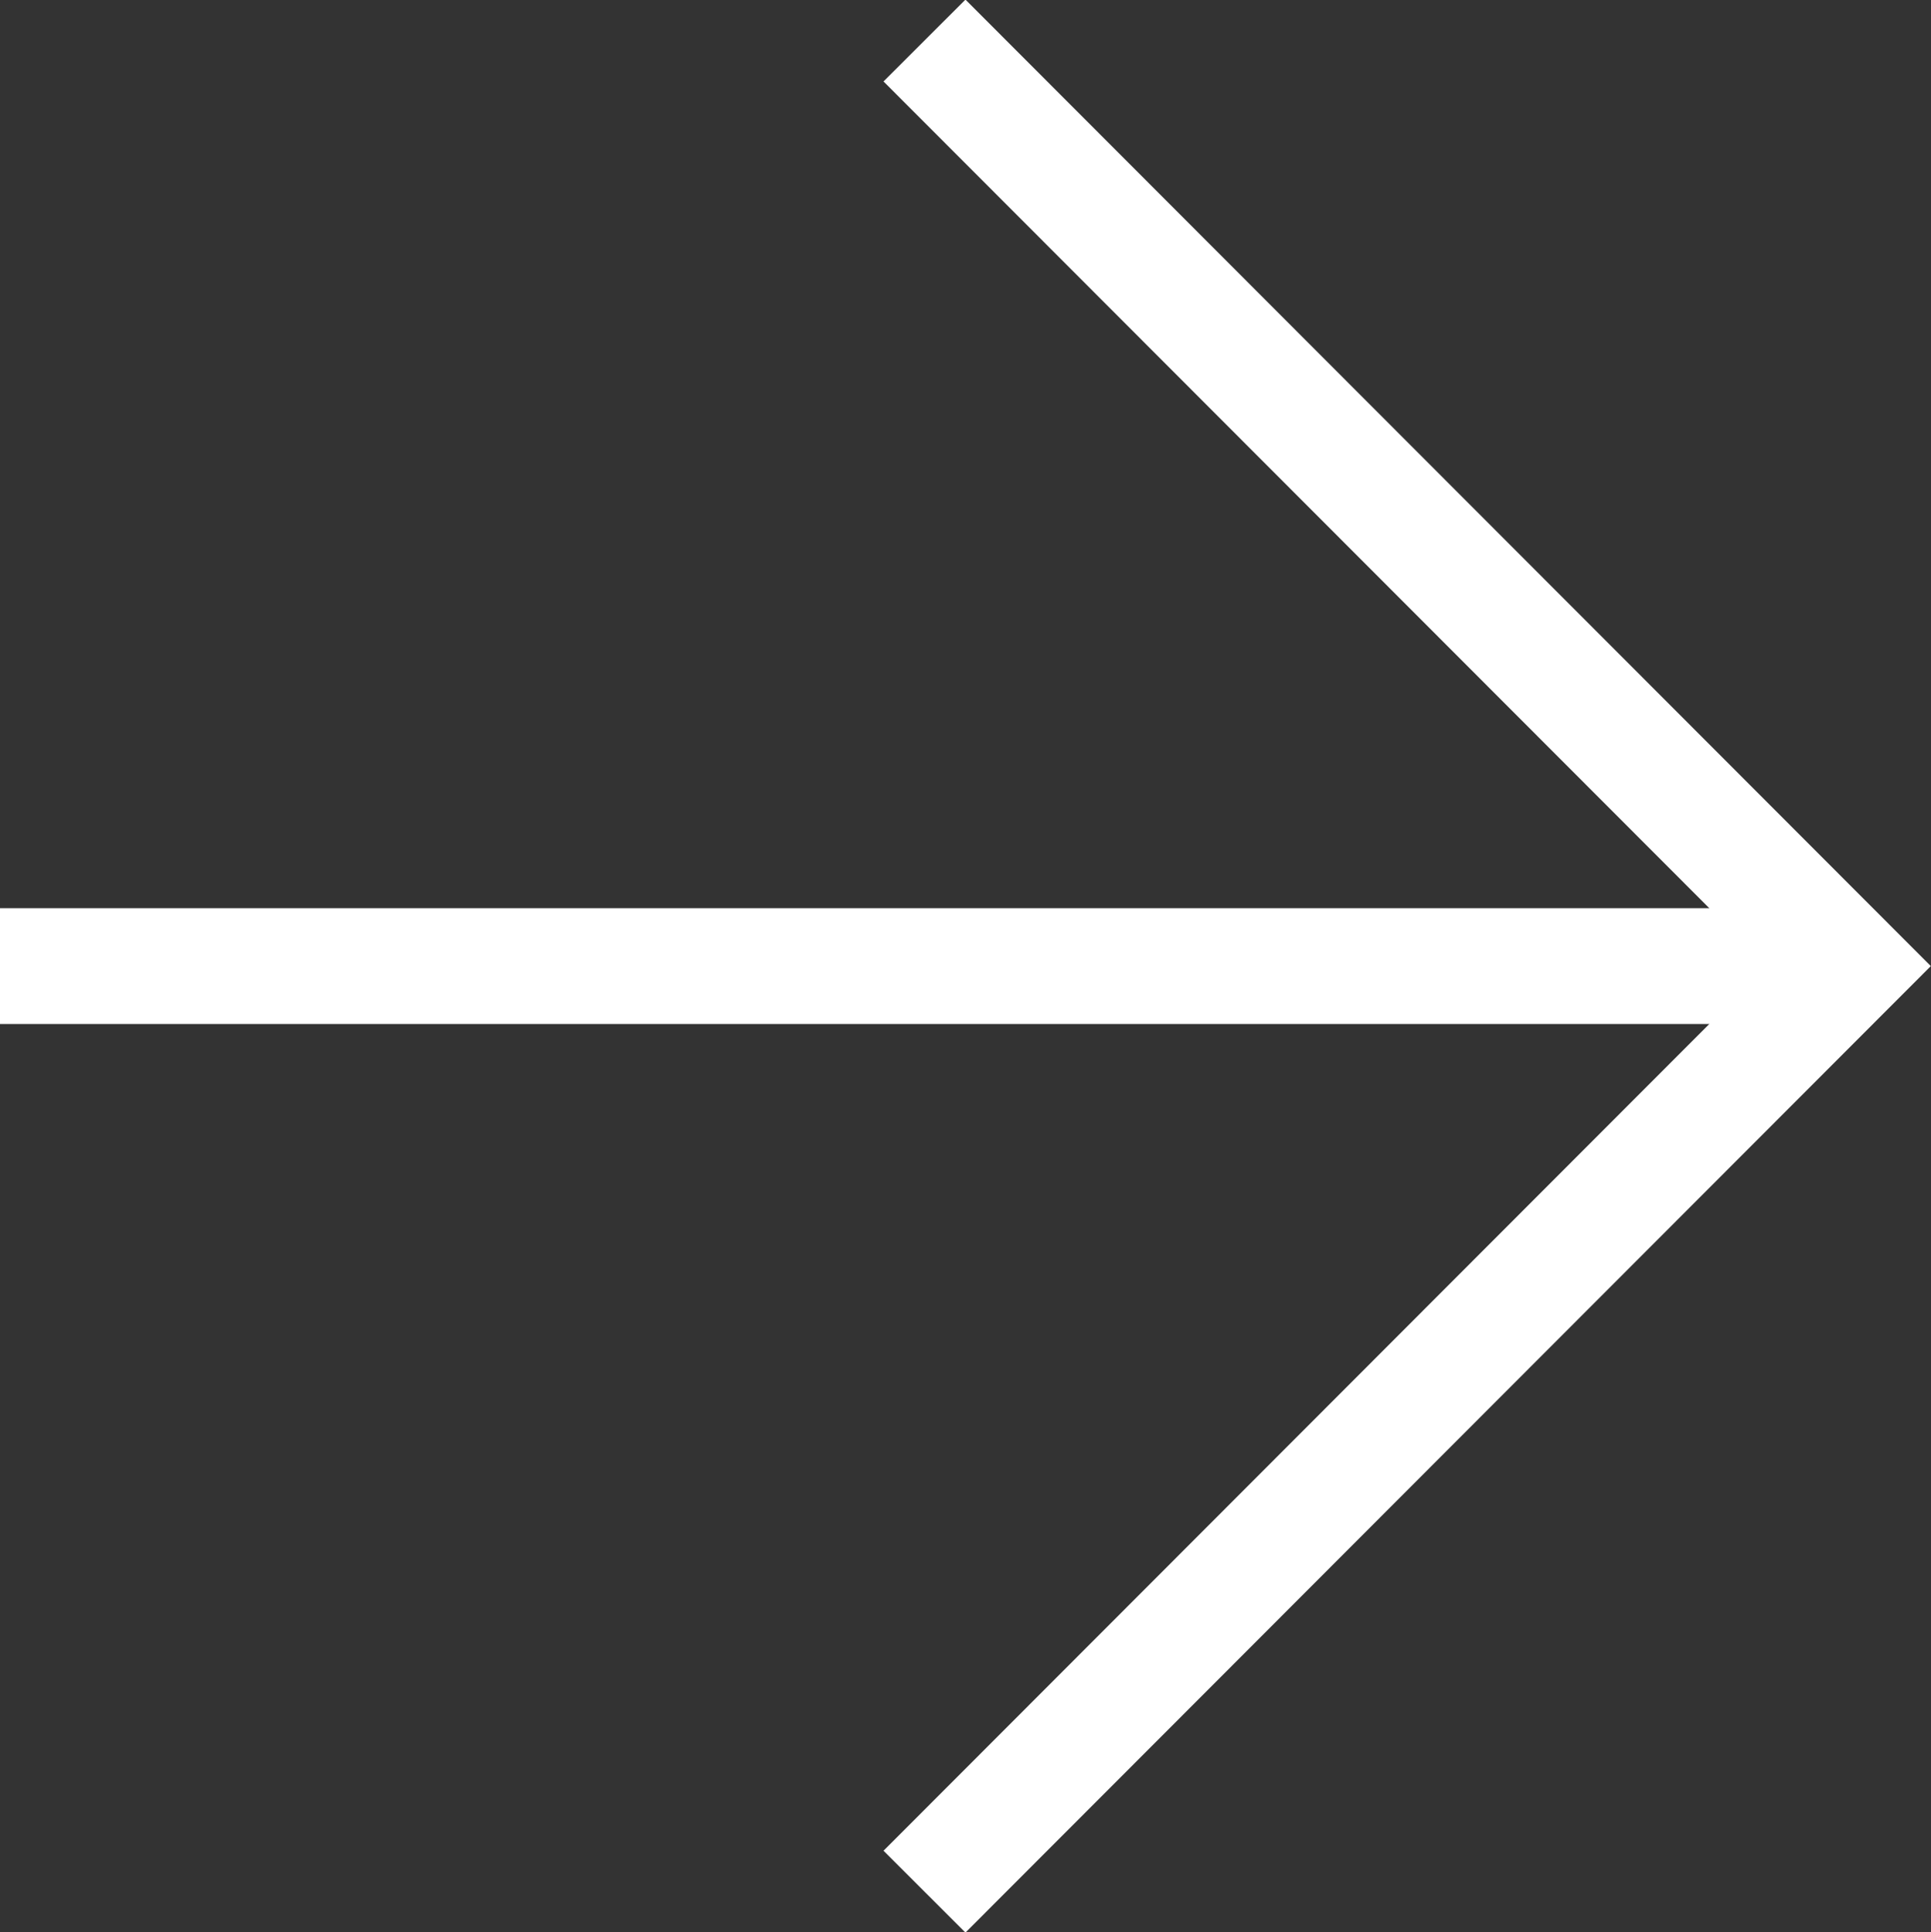
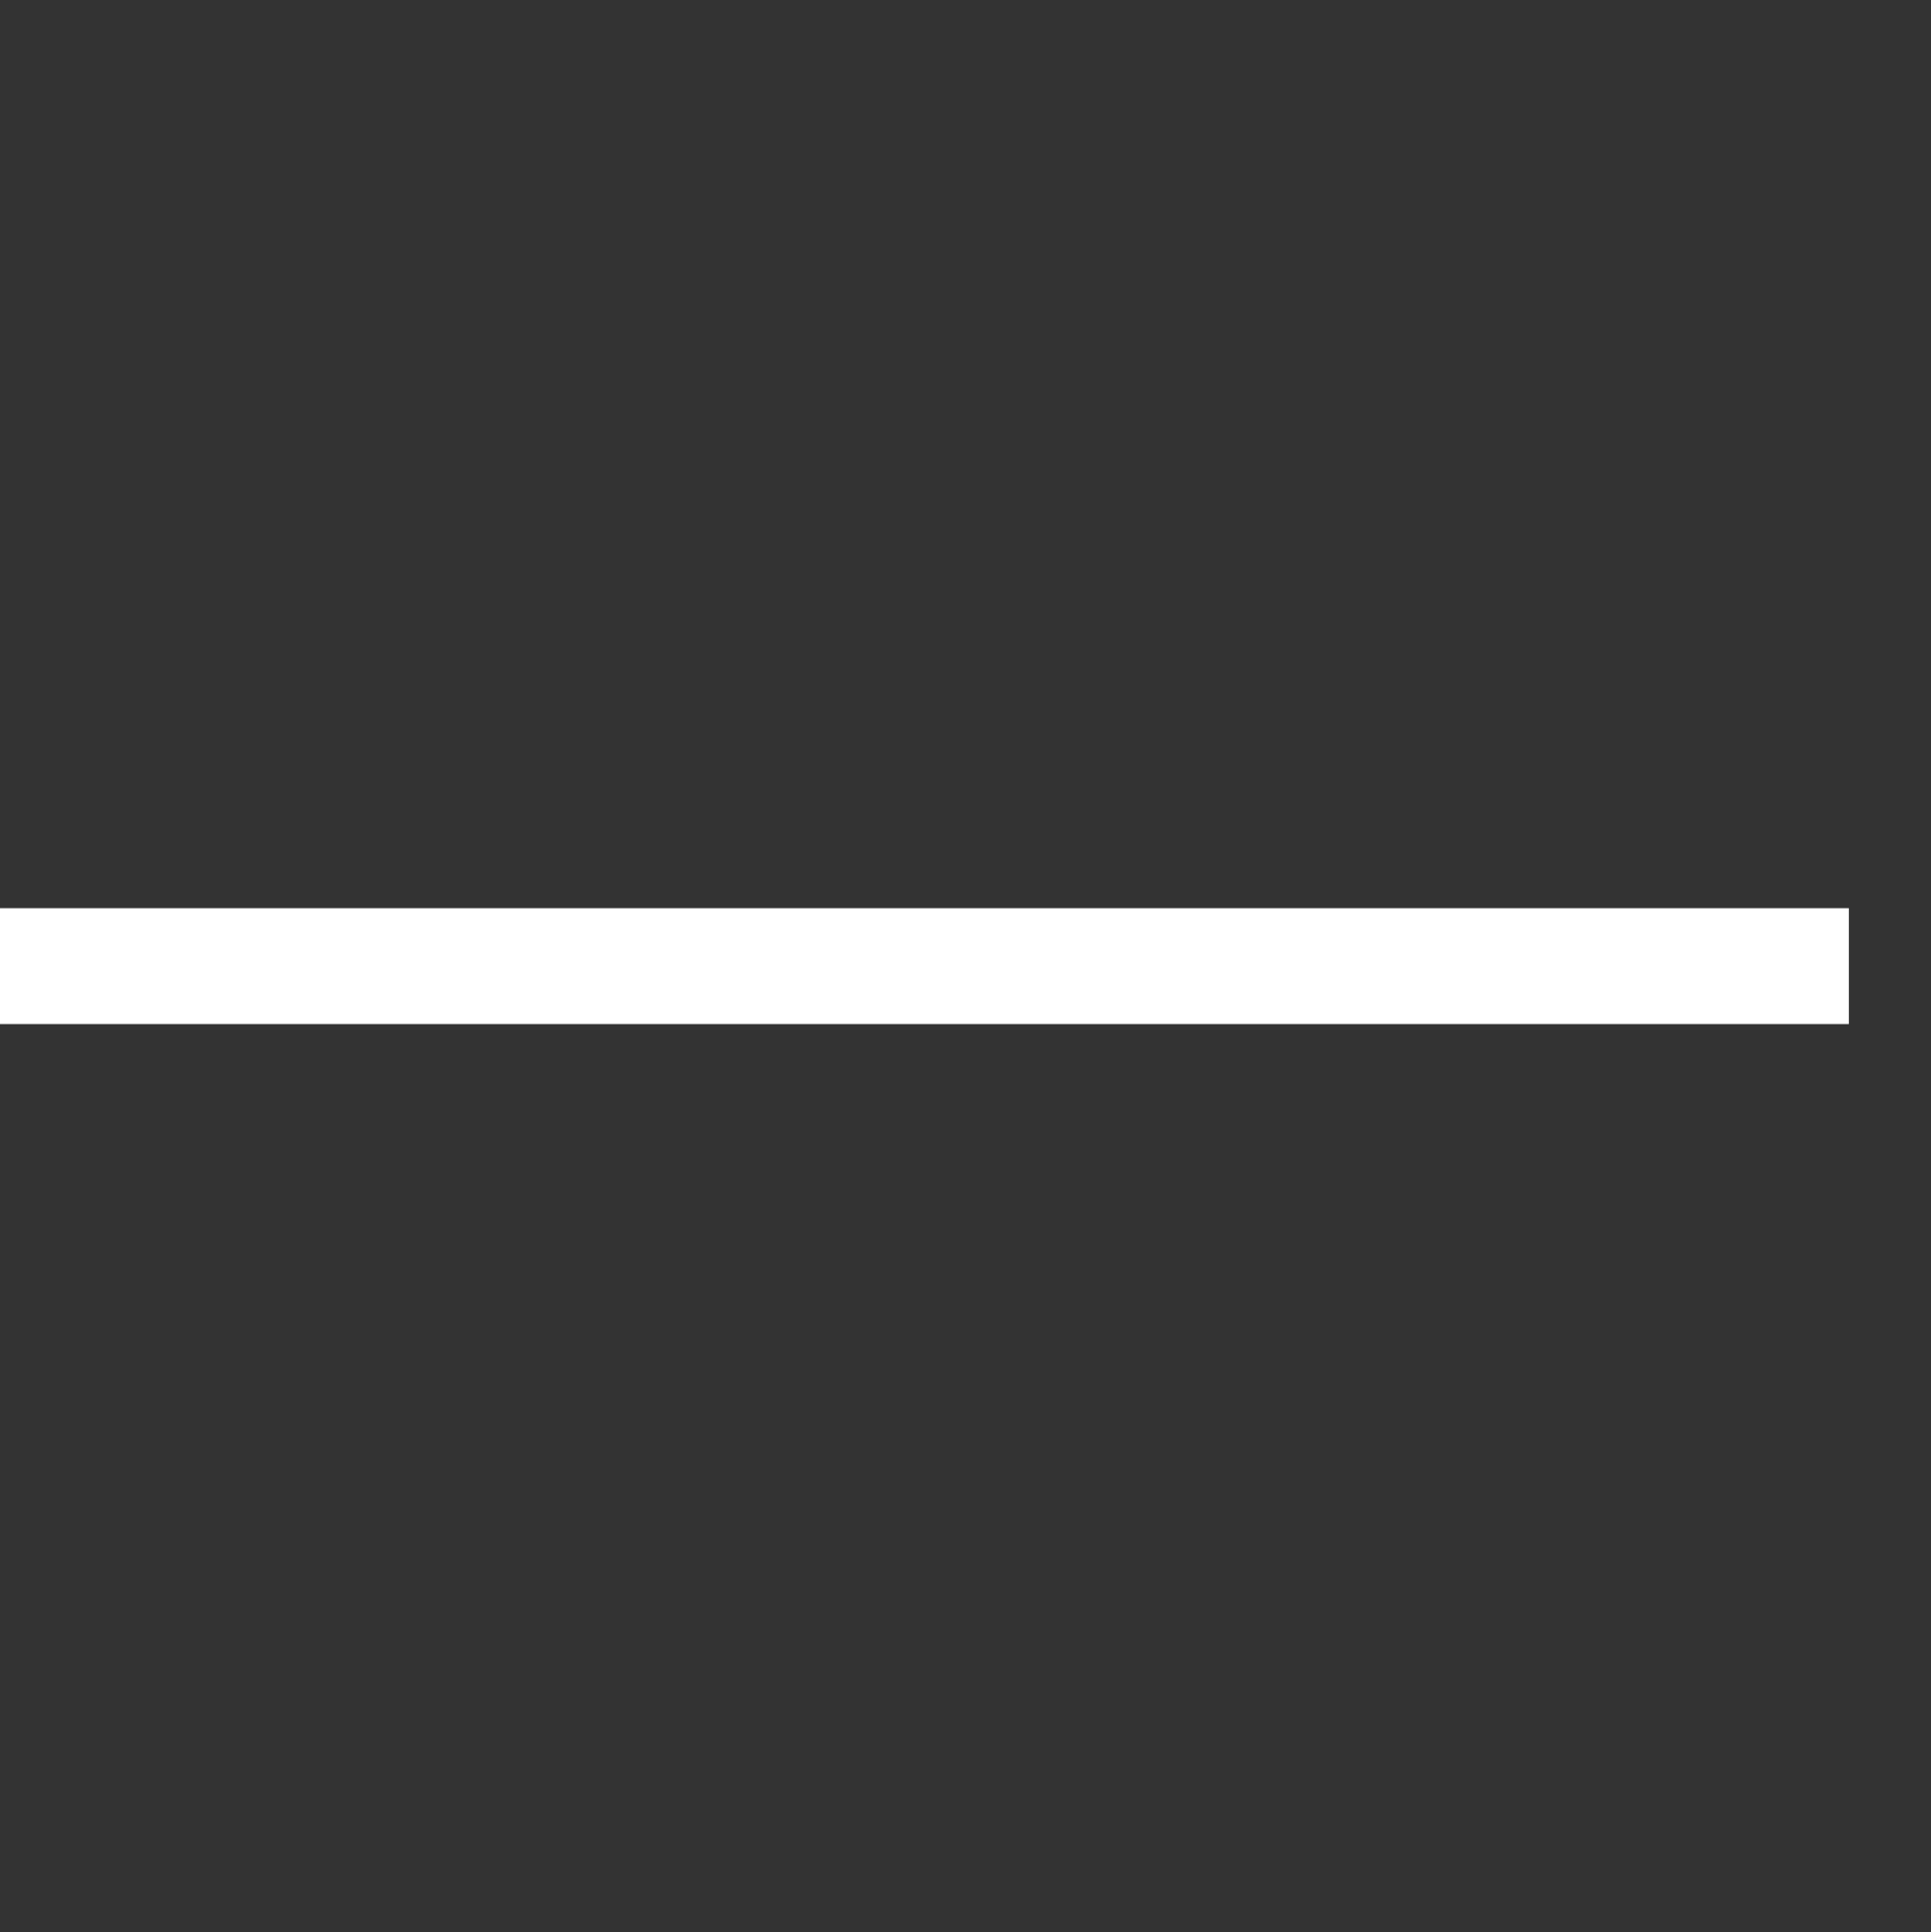
<svg xmlns="http://www.w3.org/2000/svg" id="Layer_1" viewBox="0 0 20.01 20.02">
  <rect x="0" y="0" width="20.01" height="20.02" fill="#333333" stroke="none" />
-   <polyline points="9.58 19.6 19.16 10.01 9.58 .42" fill="none" stroke="#fff" stroke-miterlimit="10" stroke-width="1.2" />
  <line x1="19.16" y1="10.01" y2="10.01" fill="none" stroke="#fff" stroke-miterlimit="10" stroke-width="1.2" />
</svg>